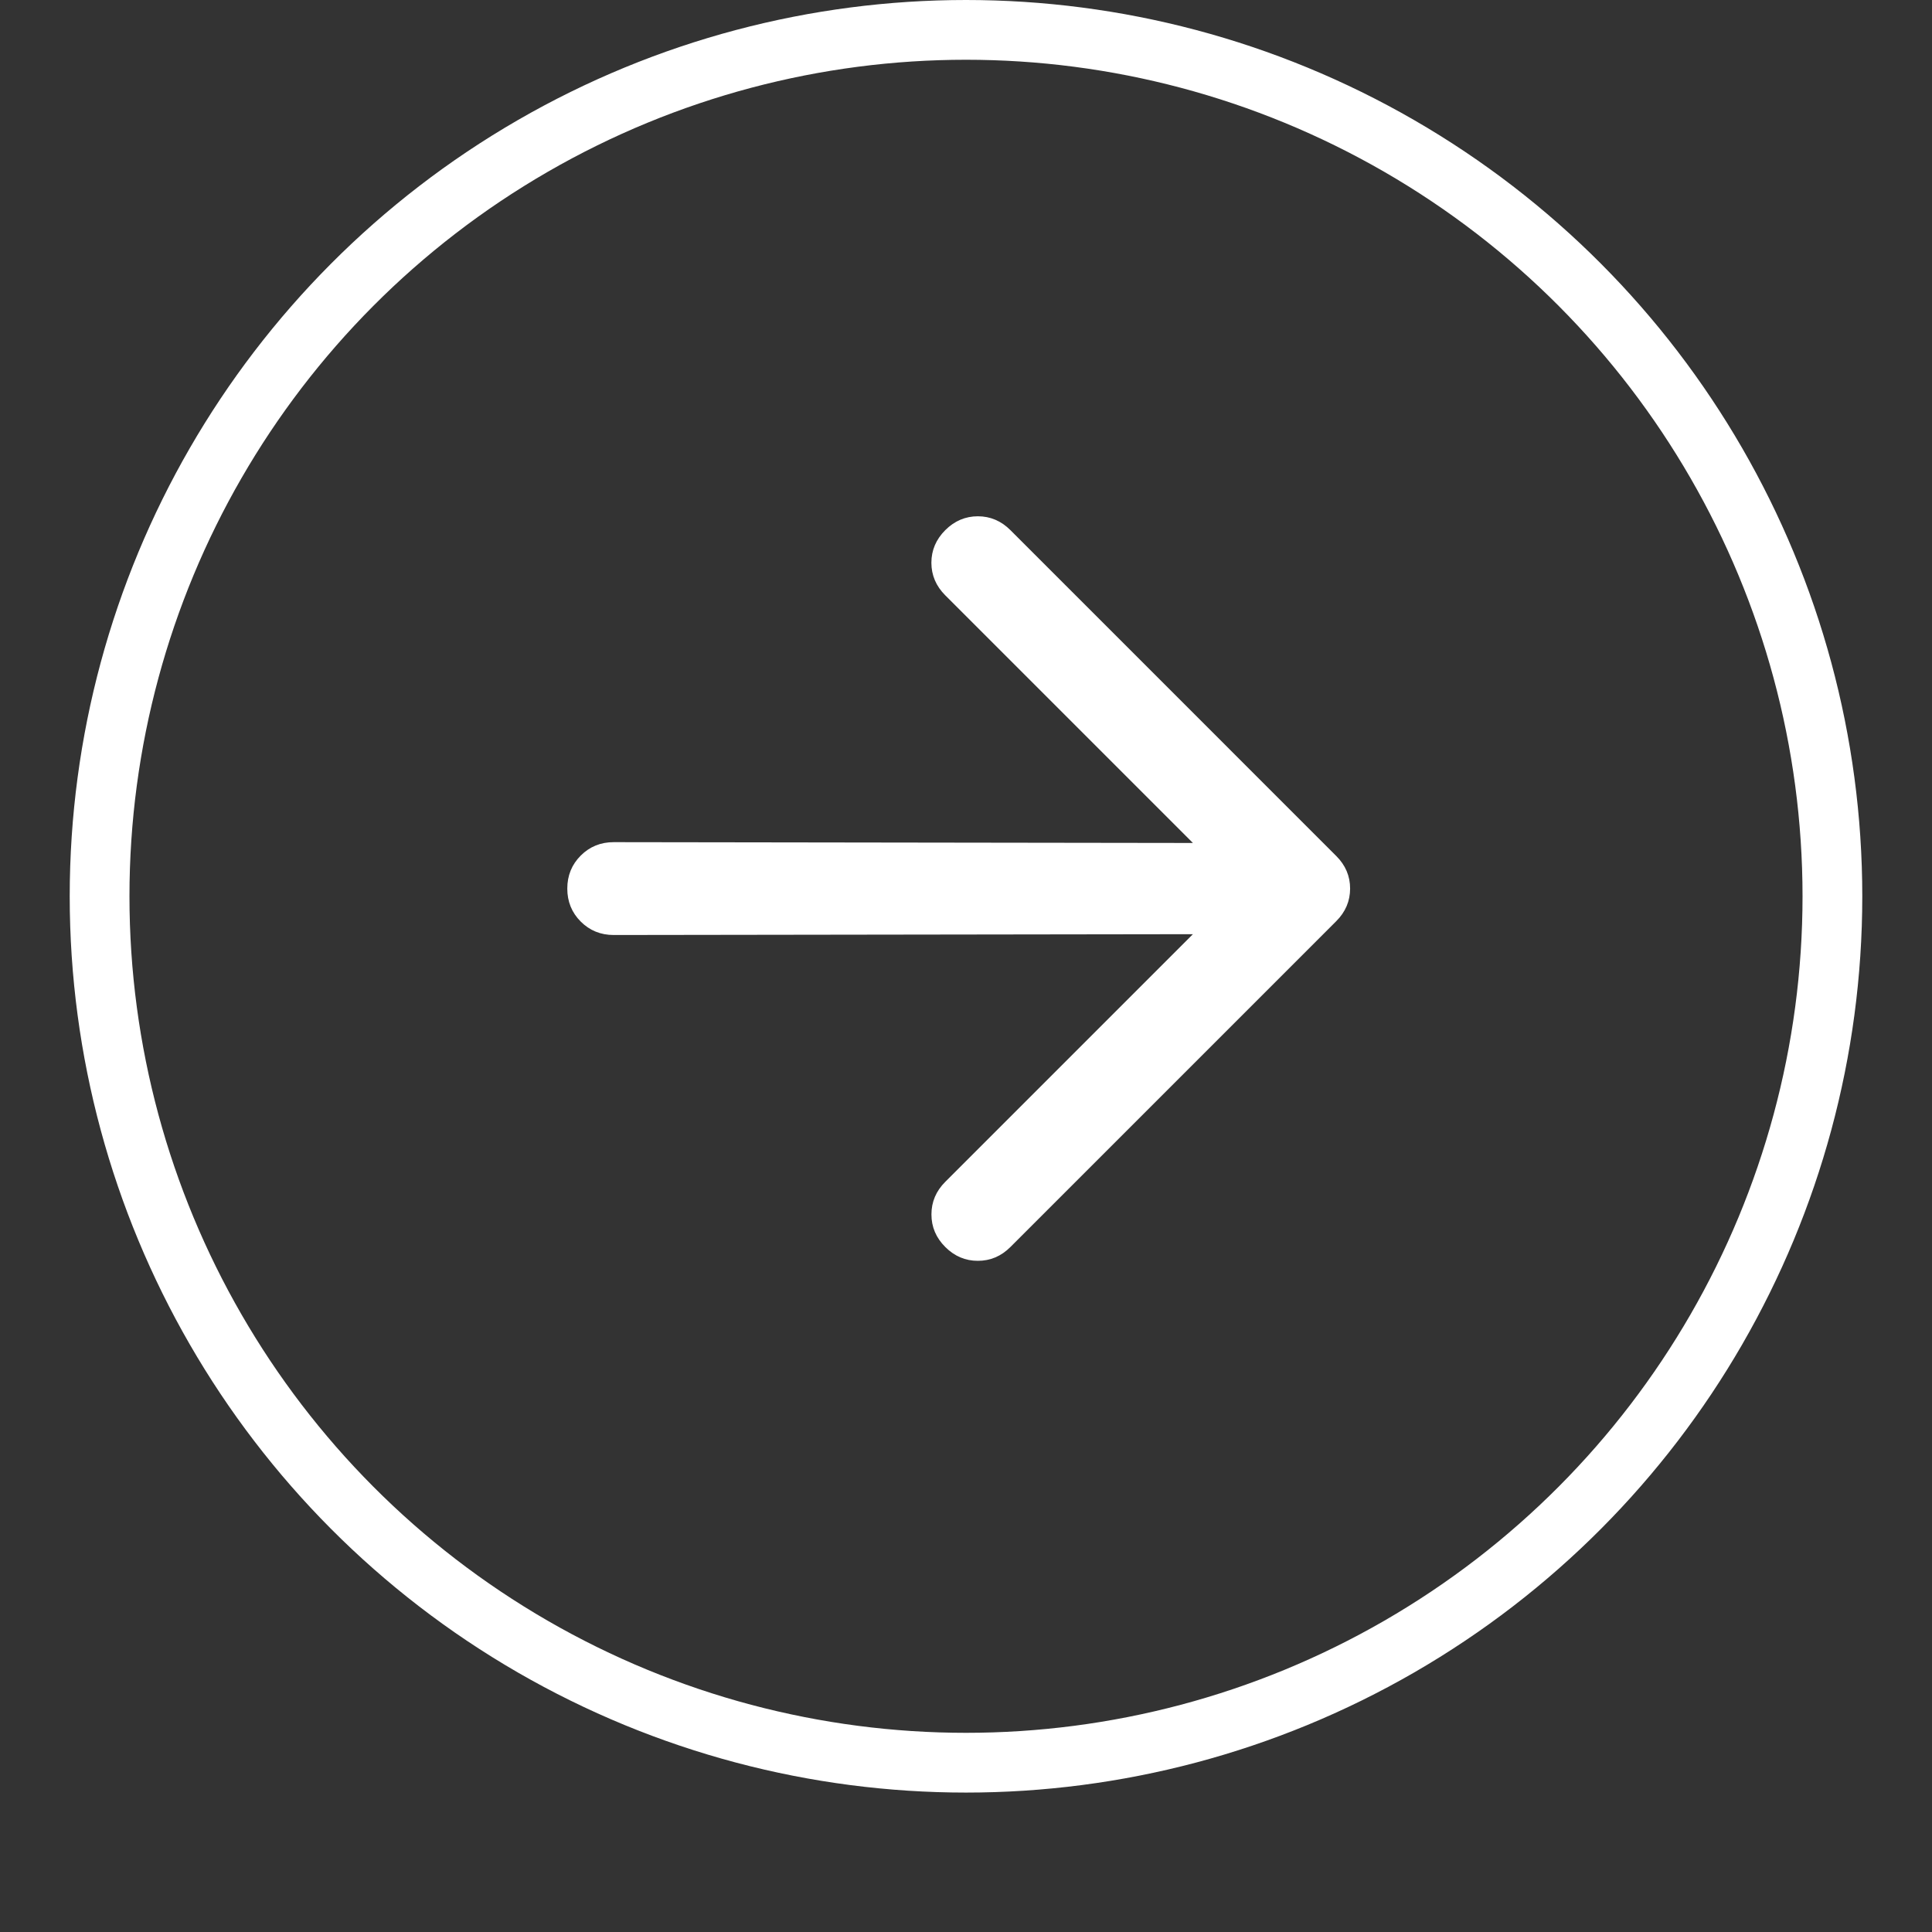
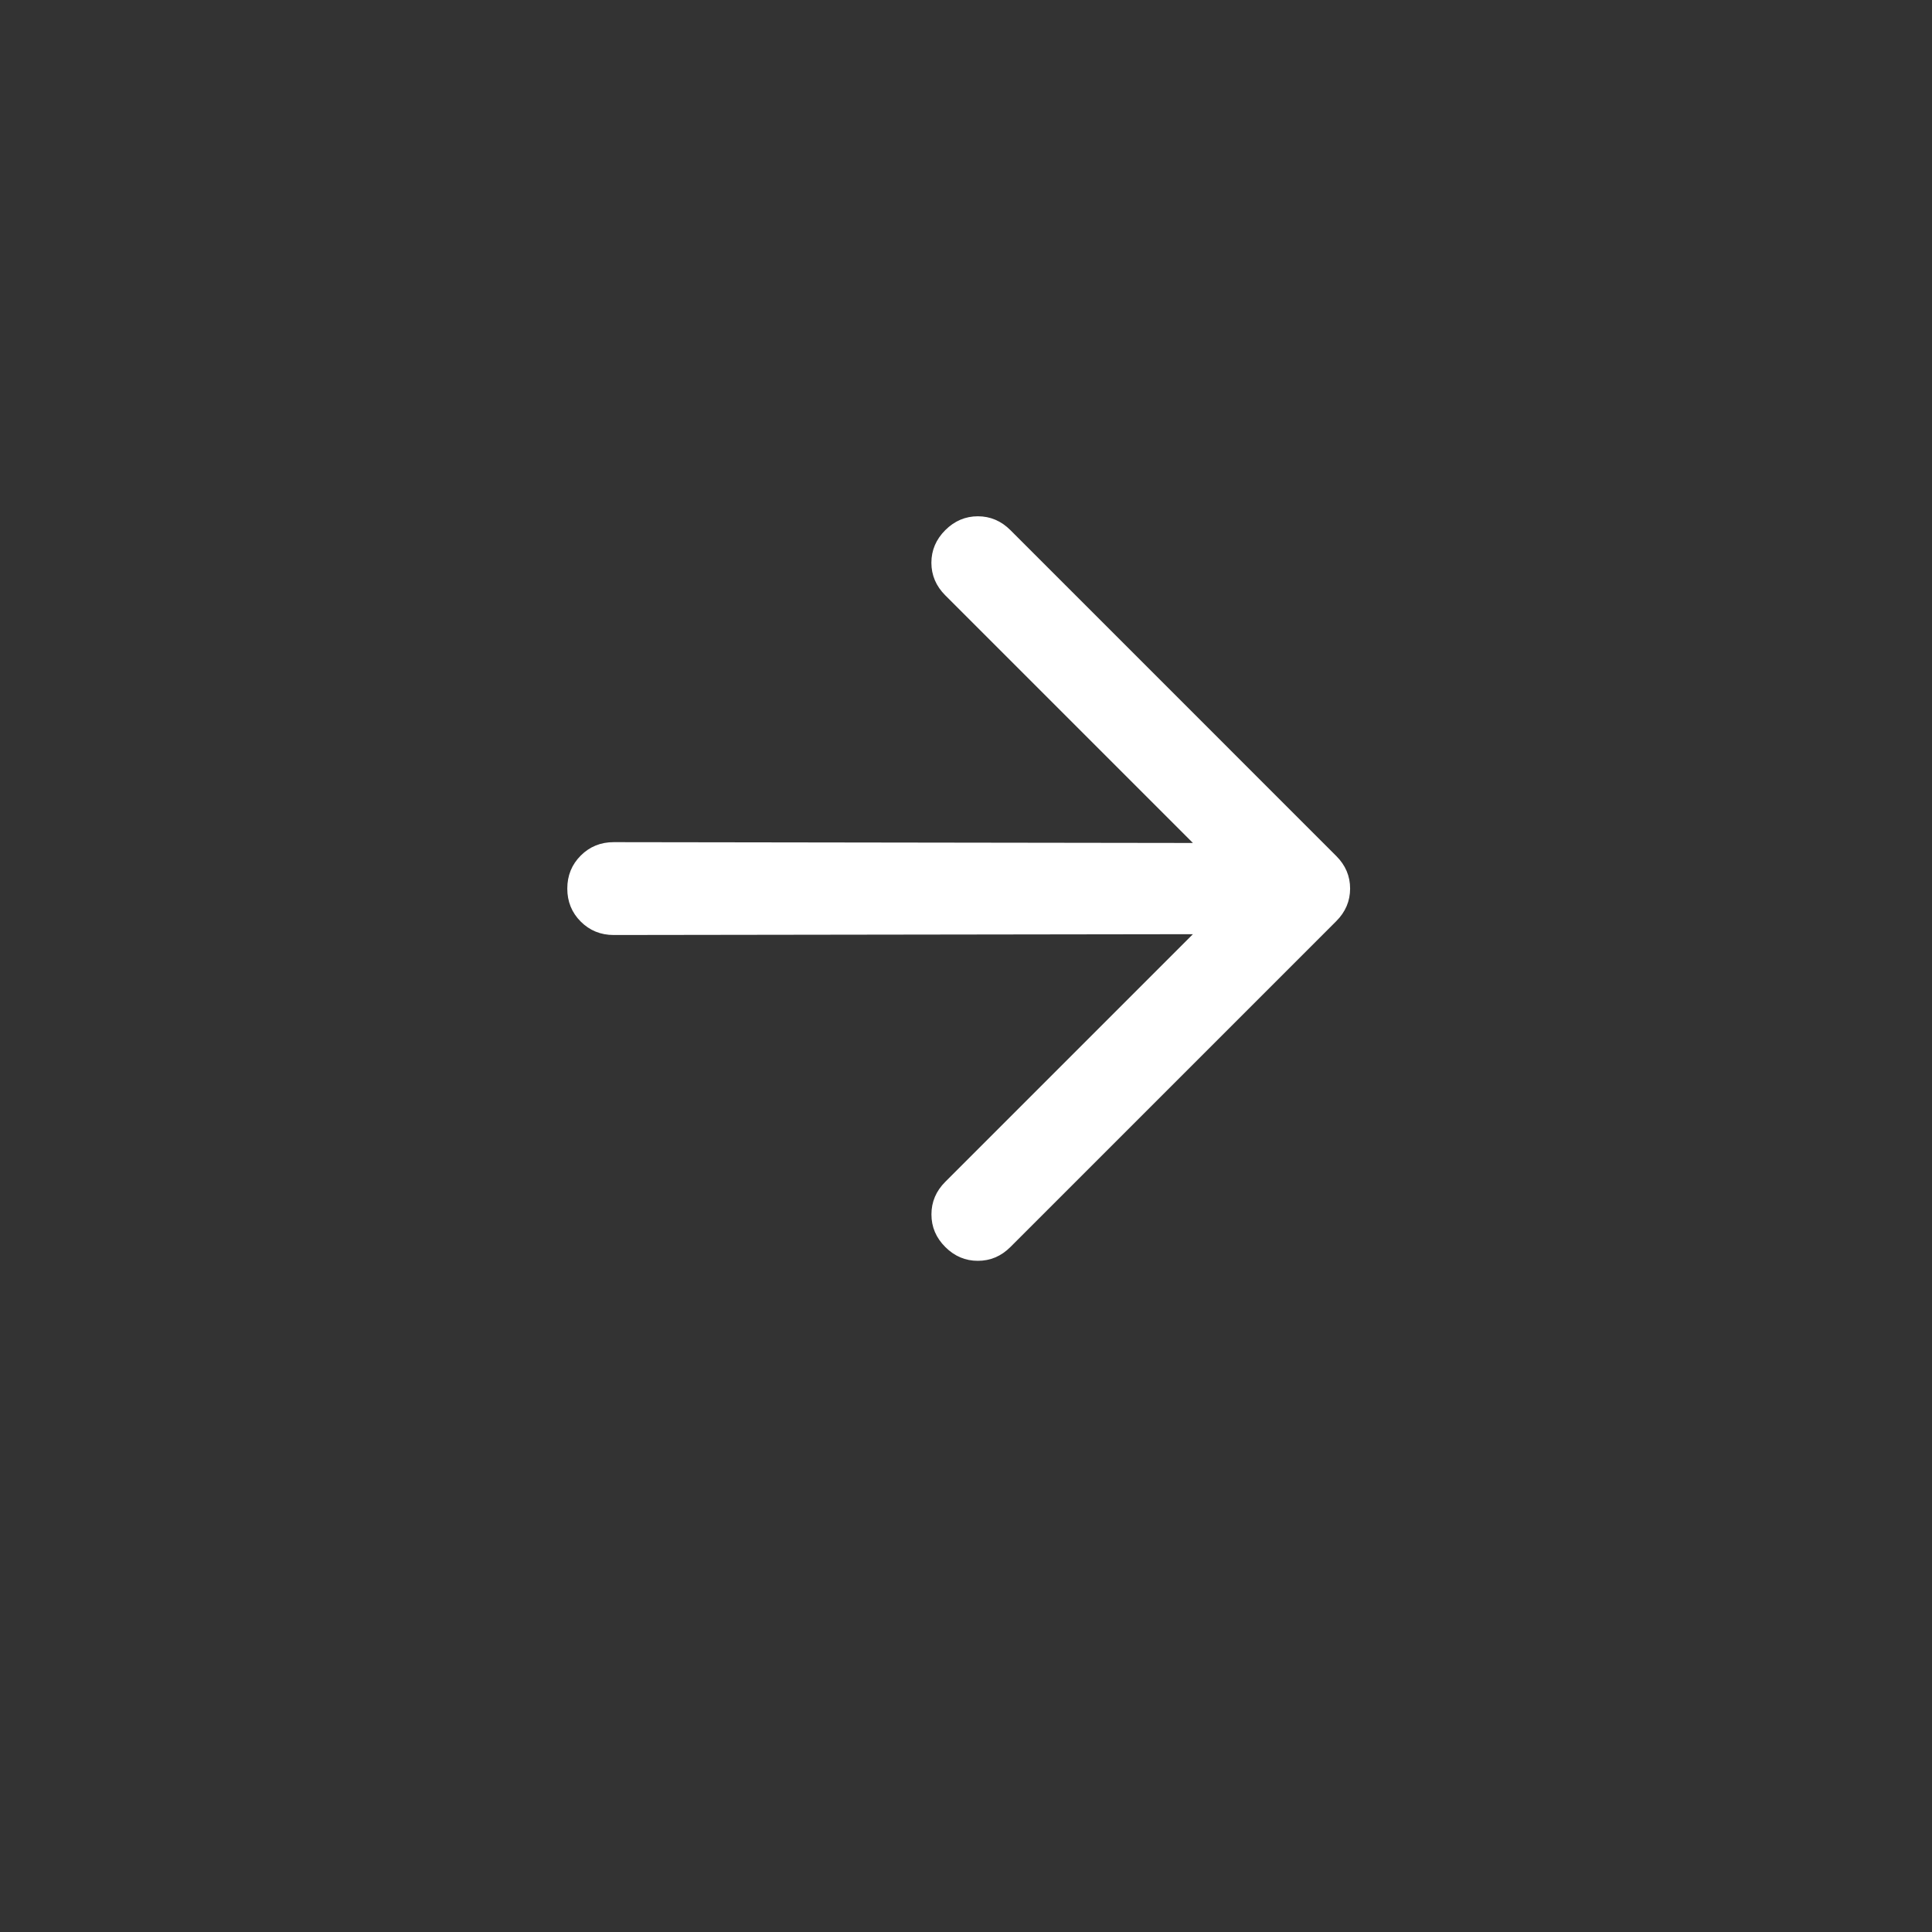
<svg xmlns="http://www.w3.org/2000/svg" width="97" height="97" viewBox="0 0 97 97" fill="none">
  <rect x="0" y="0" width="97" height="97" fill="#333333" stroke="none" />
  <path d="M60.069 47.08L60.496 46.652L59.892 46.653L30.813 46.694C30.223 46.694 29.735 46.494 29.333 46.092C28.932 45.691 28.732 45.203 28.732 44.613C28.732 44.023 28.932 43.535 29.334 43.133C29.735 42.732 30.223 42.532 30.813 42.532L59.892 42.573L60.496 42.573L60.069 42.146L47.636 29.713C47.217 29.294 47.013 28.811 47.012 28.253C47.013 27.696 47.217 27.213 47.636 26.794C48.055 26.375 48.537 26.172 49.095 26.171C49.652 26.172 50.135 26.375 50.554 26.794L66.913 43.154C67.333 43.573 67.535 44.055 67.535 44.611C67.535 45.17 67.332 45.653 66.913 46.072L50.554 62.431C50.135 62.85 49.653 63.053 49.095 63.052H49.094C48.537 63.053 48.055 62.85 47.636 62.431C47.217 62.013 47.014 61.53 47.015 60.973V60.972C47.014 60.415 47.217 59.932 47.636 59.513L60.069 47.08Z" fill="white" stroke="white" stroke-width="0.5" />
-   <circle cx="48.5" cy="45" r="43.5" stroke="white" stroke-width="3" />
</svg>